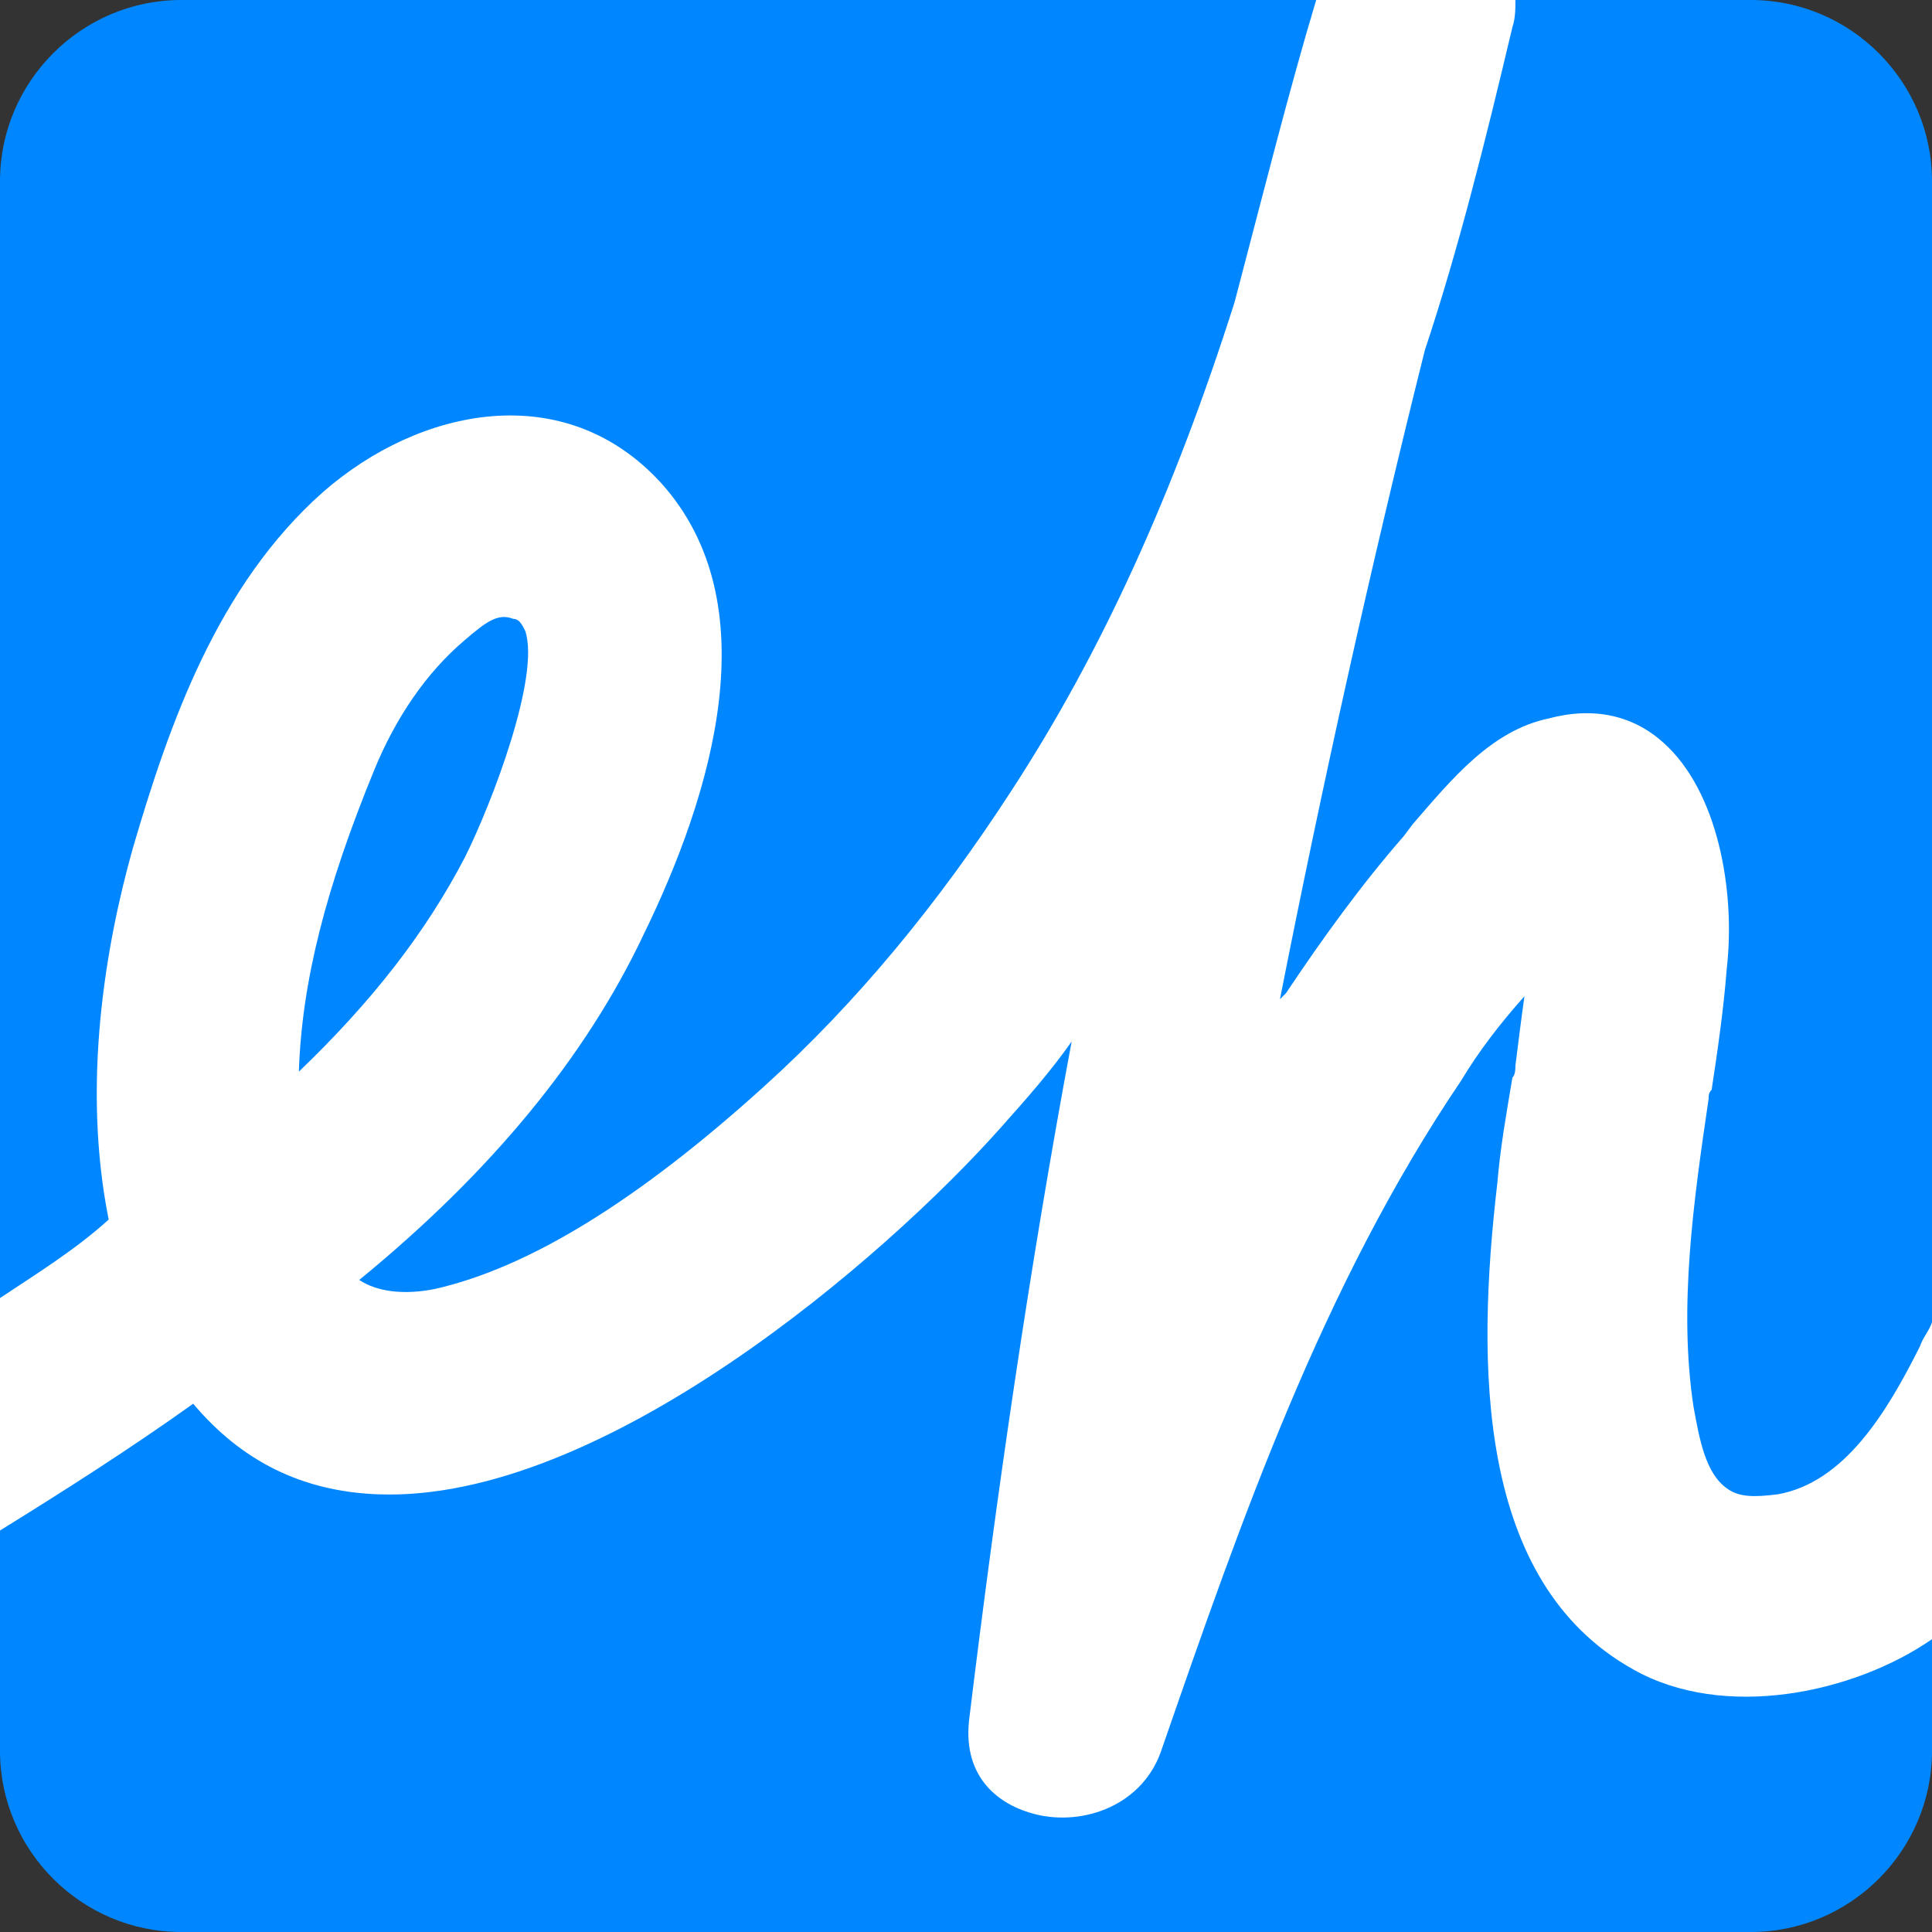
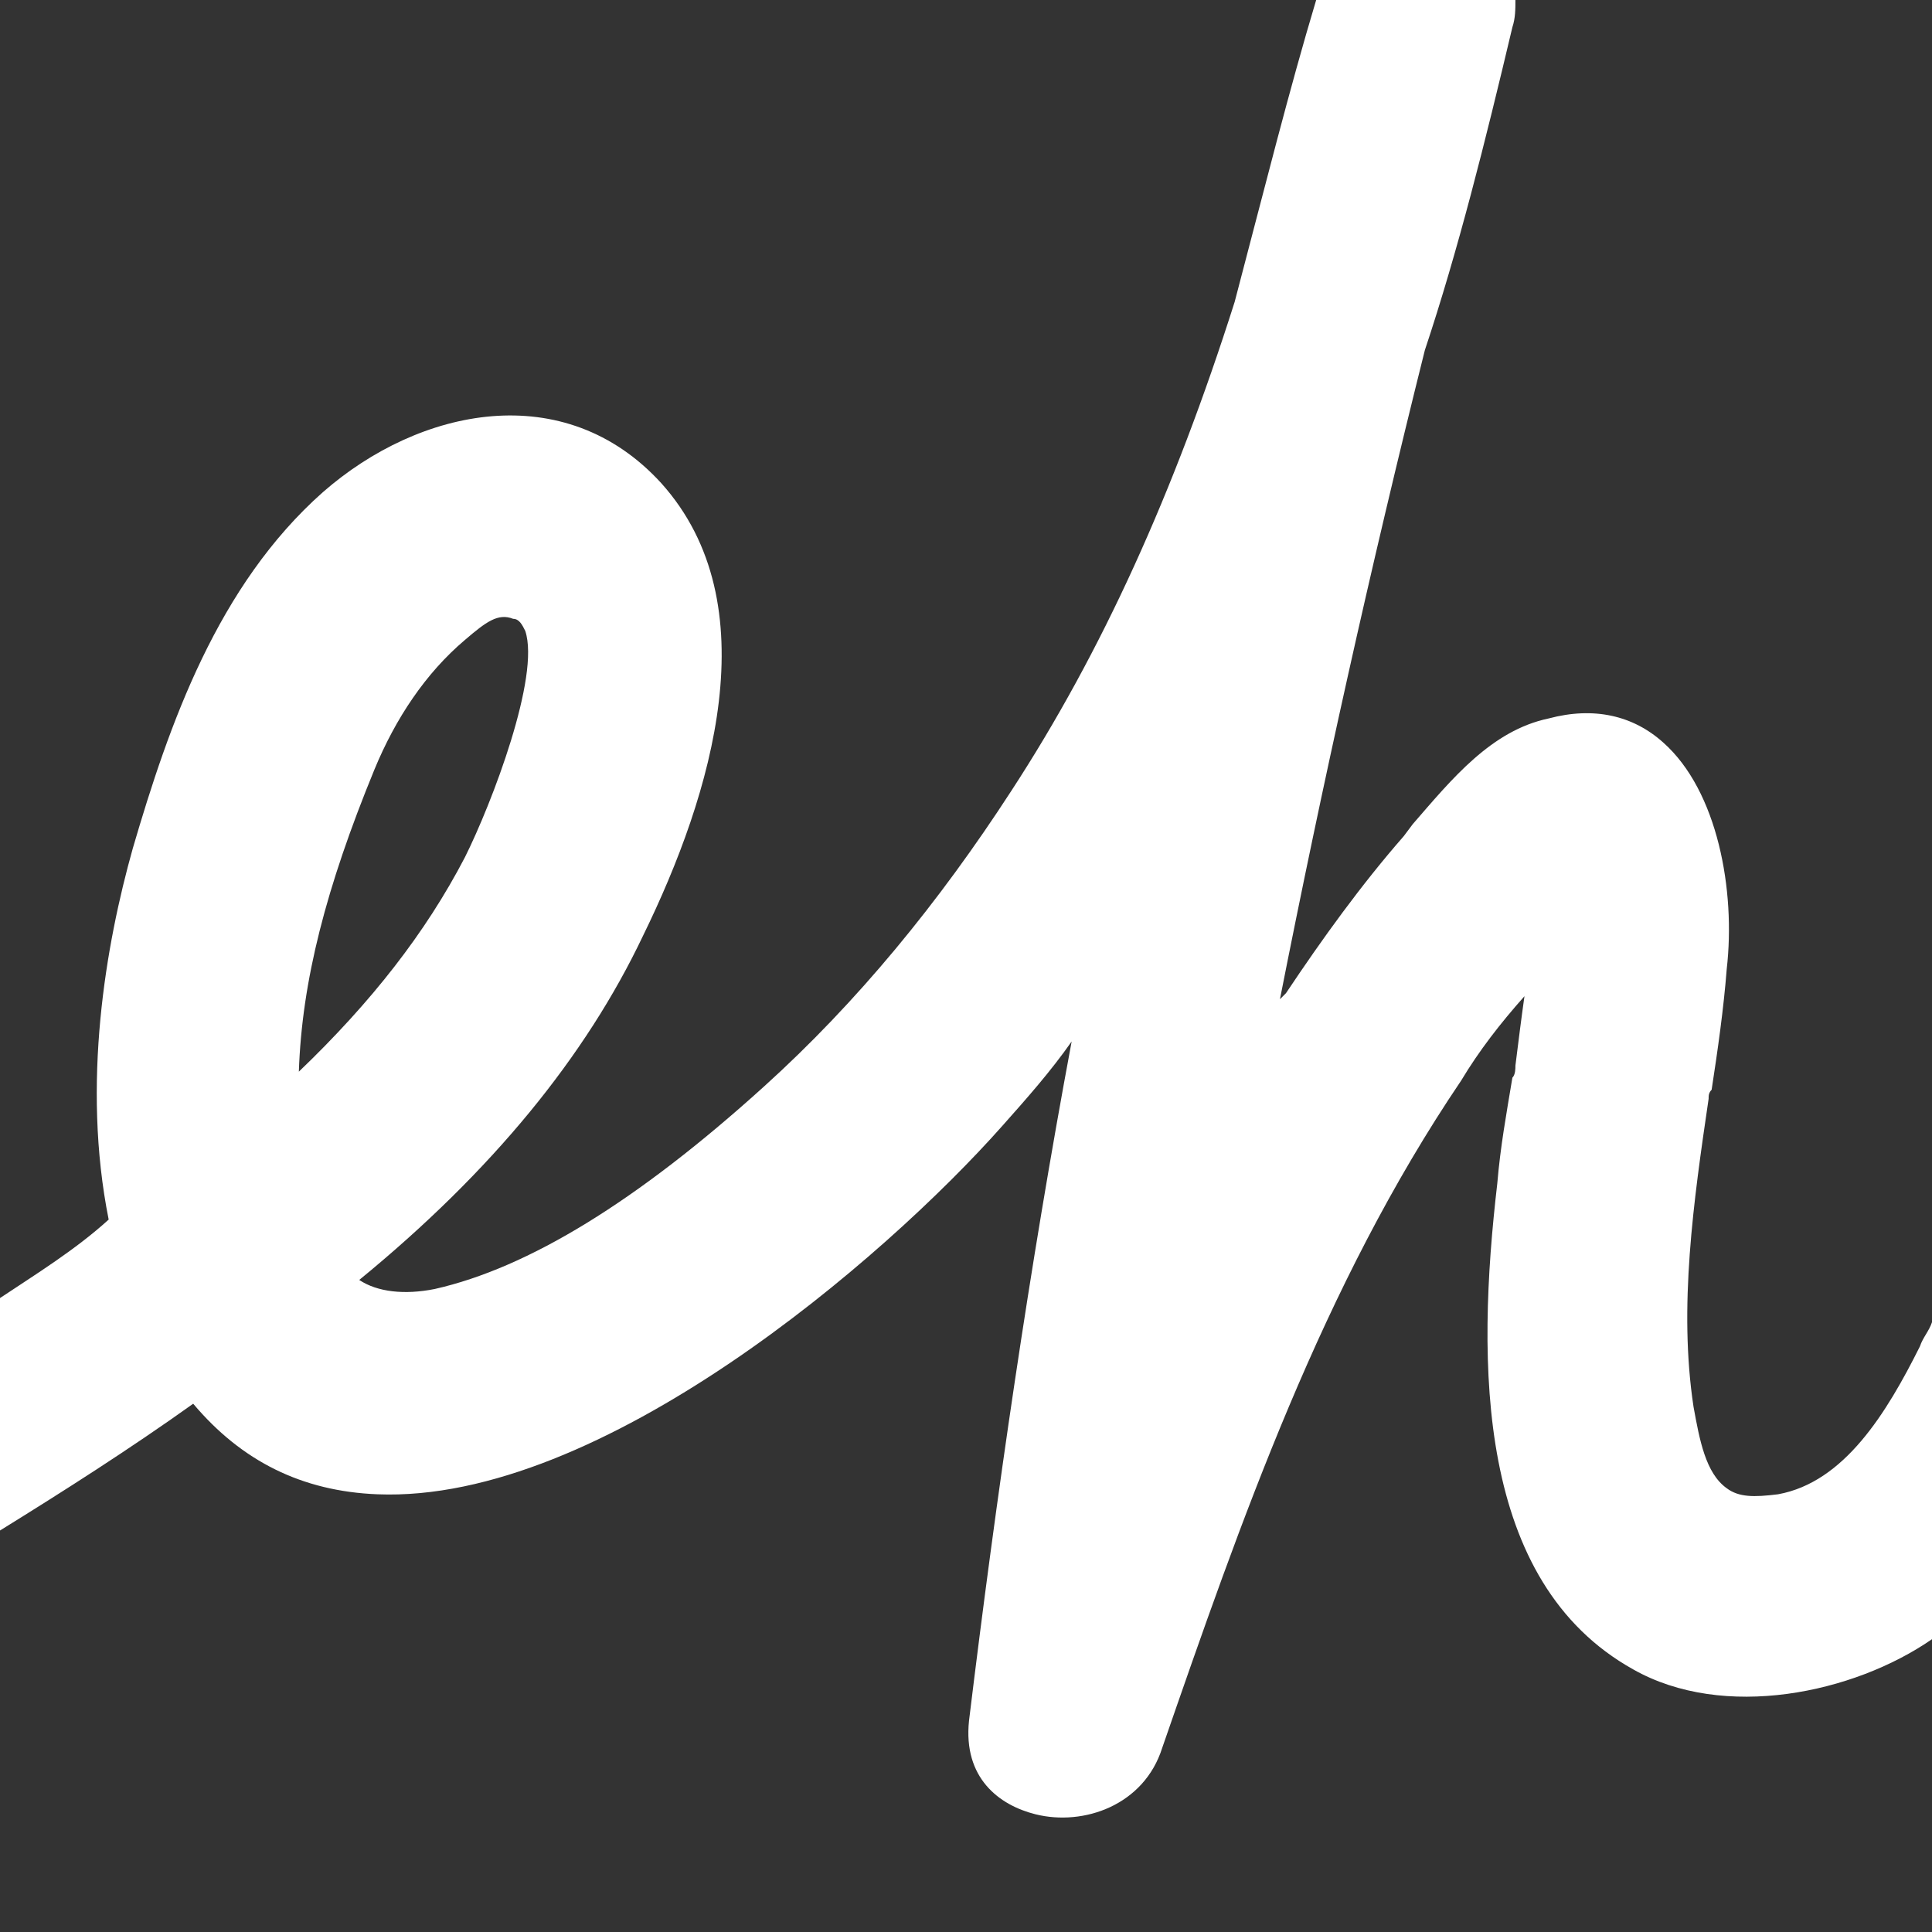
<svg xmlns="http://www.w3.org/2000/svg" version="1.1" id="Vrstva_1" x="0px" y="0px" viewBox="0 0 64 64" style="enable-background:new 0 0 64 64;" xml:space="preserve">
  <rect x="0" y="0" width="64" height="64" fill="#333333" stroke="none" />
  <style type="text/css">
	.st0{fill:#0087FF;}
	.st1{fill-rule:evenodd;clip-rule:evenodd;fill:#FFFFFF;}
</style>
-   <path class="st0" d="M0,6c0-3.3,2.7-6,6-6h52c3.3,0,6,2.7,6,6v52c0,3.3-2.7,6-6,6H6c-3.3,0-6-2.7-6-6V6z" />
  <path class="st1" d="M64,54.3V43.8c-0.1,0.3-0.3,0.5-0.4,0.8c-1.1,2.2-2.5,4.5-4.7,4.9c-0.8,0.1-1.3,0.1-1.7-0.2  c-0.7-0.5-0.9-1.6-1.1-2.7c-0.5-3.3,0-6.8,0.5-10.2c0-0.1,0-0.2,0.1-0.3c0.2-1.3,0.4-2.7,0.5-4c0.3-2.6-0.3-5.9-2.1-7.5  c-1-0.9-2.3-1.2-3.8-0.8c-1.9,0.4-3.2,2-4.5,3.5l0,0l-0.3,0.4c-1.4,1.6-2.7,3.4-3.9,5.2c0,0-0.1,0.1-0.1,0.1c0,0-0.1,0.1-0.1,0.1  c1.4-7.1,3-14.3,4.8-21.5c1.1-3.3,2-6.9,2.9-10.7c0.1-0.3,0.1-0.6,0.1-0.9h-6.6c-0.9,3-1.7,6.2-2.7,10c-2,6.3-4.4,11.6-7.4,16.2  c-2.4,3.7-5.1,7-8.2,9.8c-4.2,3.8-7.8,6-10.9,6.7c-1,0.2-1.9,0.1-2.5-0.3c4.4-3.6,7.5-7.4,9.4-11.4c2.3-4.7,4.2-11,0.6-15  c-3.2-3.5-8-2.5-11.2,0.3c-3.5,3.1-5.1,7.7-6.3,11.8c-0.9,3.2-1.7,7.8-0.8,12.3C2.5,41.4,1.2,42.2,0,43v7.7c2.1-1.3,4.3-2.7,6.4-4.2  c1.6,1.9,3.6,2.9,6.1,3c7.4,0.3,16.8-7.8,20.7-12.2c0.8-0.9,1.6-1.8,2.3-2.8c-1.4,7.5-2.5,15.1-3.4,22.5c-0.2,1.9,1,2.8,2.2,3.1  c1.6,0.4,3.6-0.3,4.2-2.2l0,0c2.6-7.5,5.3-15.3,9.9-22.1c0.6-1,1.3-1.9,2.1-2.8c-0.1,0.7-0.2,1.5-0.3,2.3c0,0.1,0,0.3-0.1,0.4  c-0.2,1.2-0.4,2.3-0.5,3.5c-0.7,6-0.7,13.2,4.5,16.1C57.1,57,61.4,56.1,64,54.3z M24.8,0c0.2,0,0.5,0,0.7,0H24.8z M9.9,35.5  L9.9,35.5c2.4-2.3,4.2-4.6,5.5-7.1c0.9-1.8,2.5-6,2-7.5c-0.1-0.2-0.2-0.4-0.4-0.4c-0.5-0.2-0.9,0.1-1.6,0.7c-1.3,1.1-2.3,2.6-3,4.3  C10.8,29.4,10,32.5,9.9,35.5z" />
</svg>